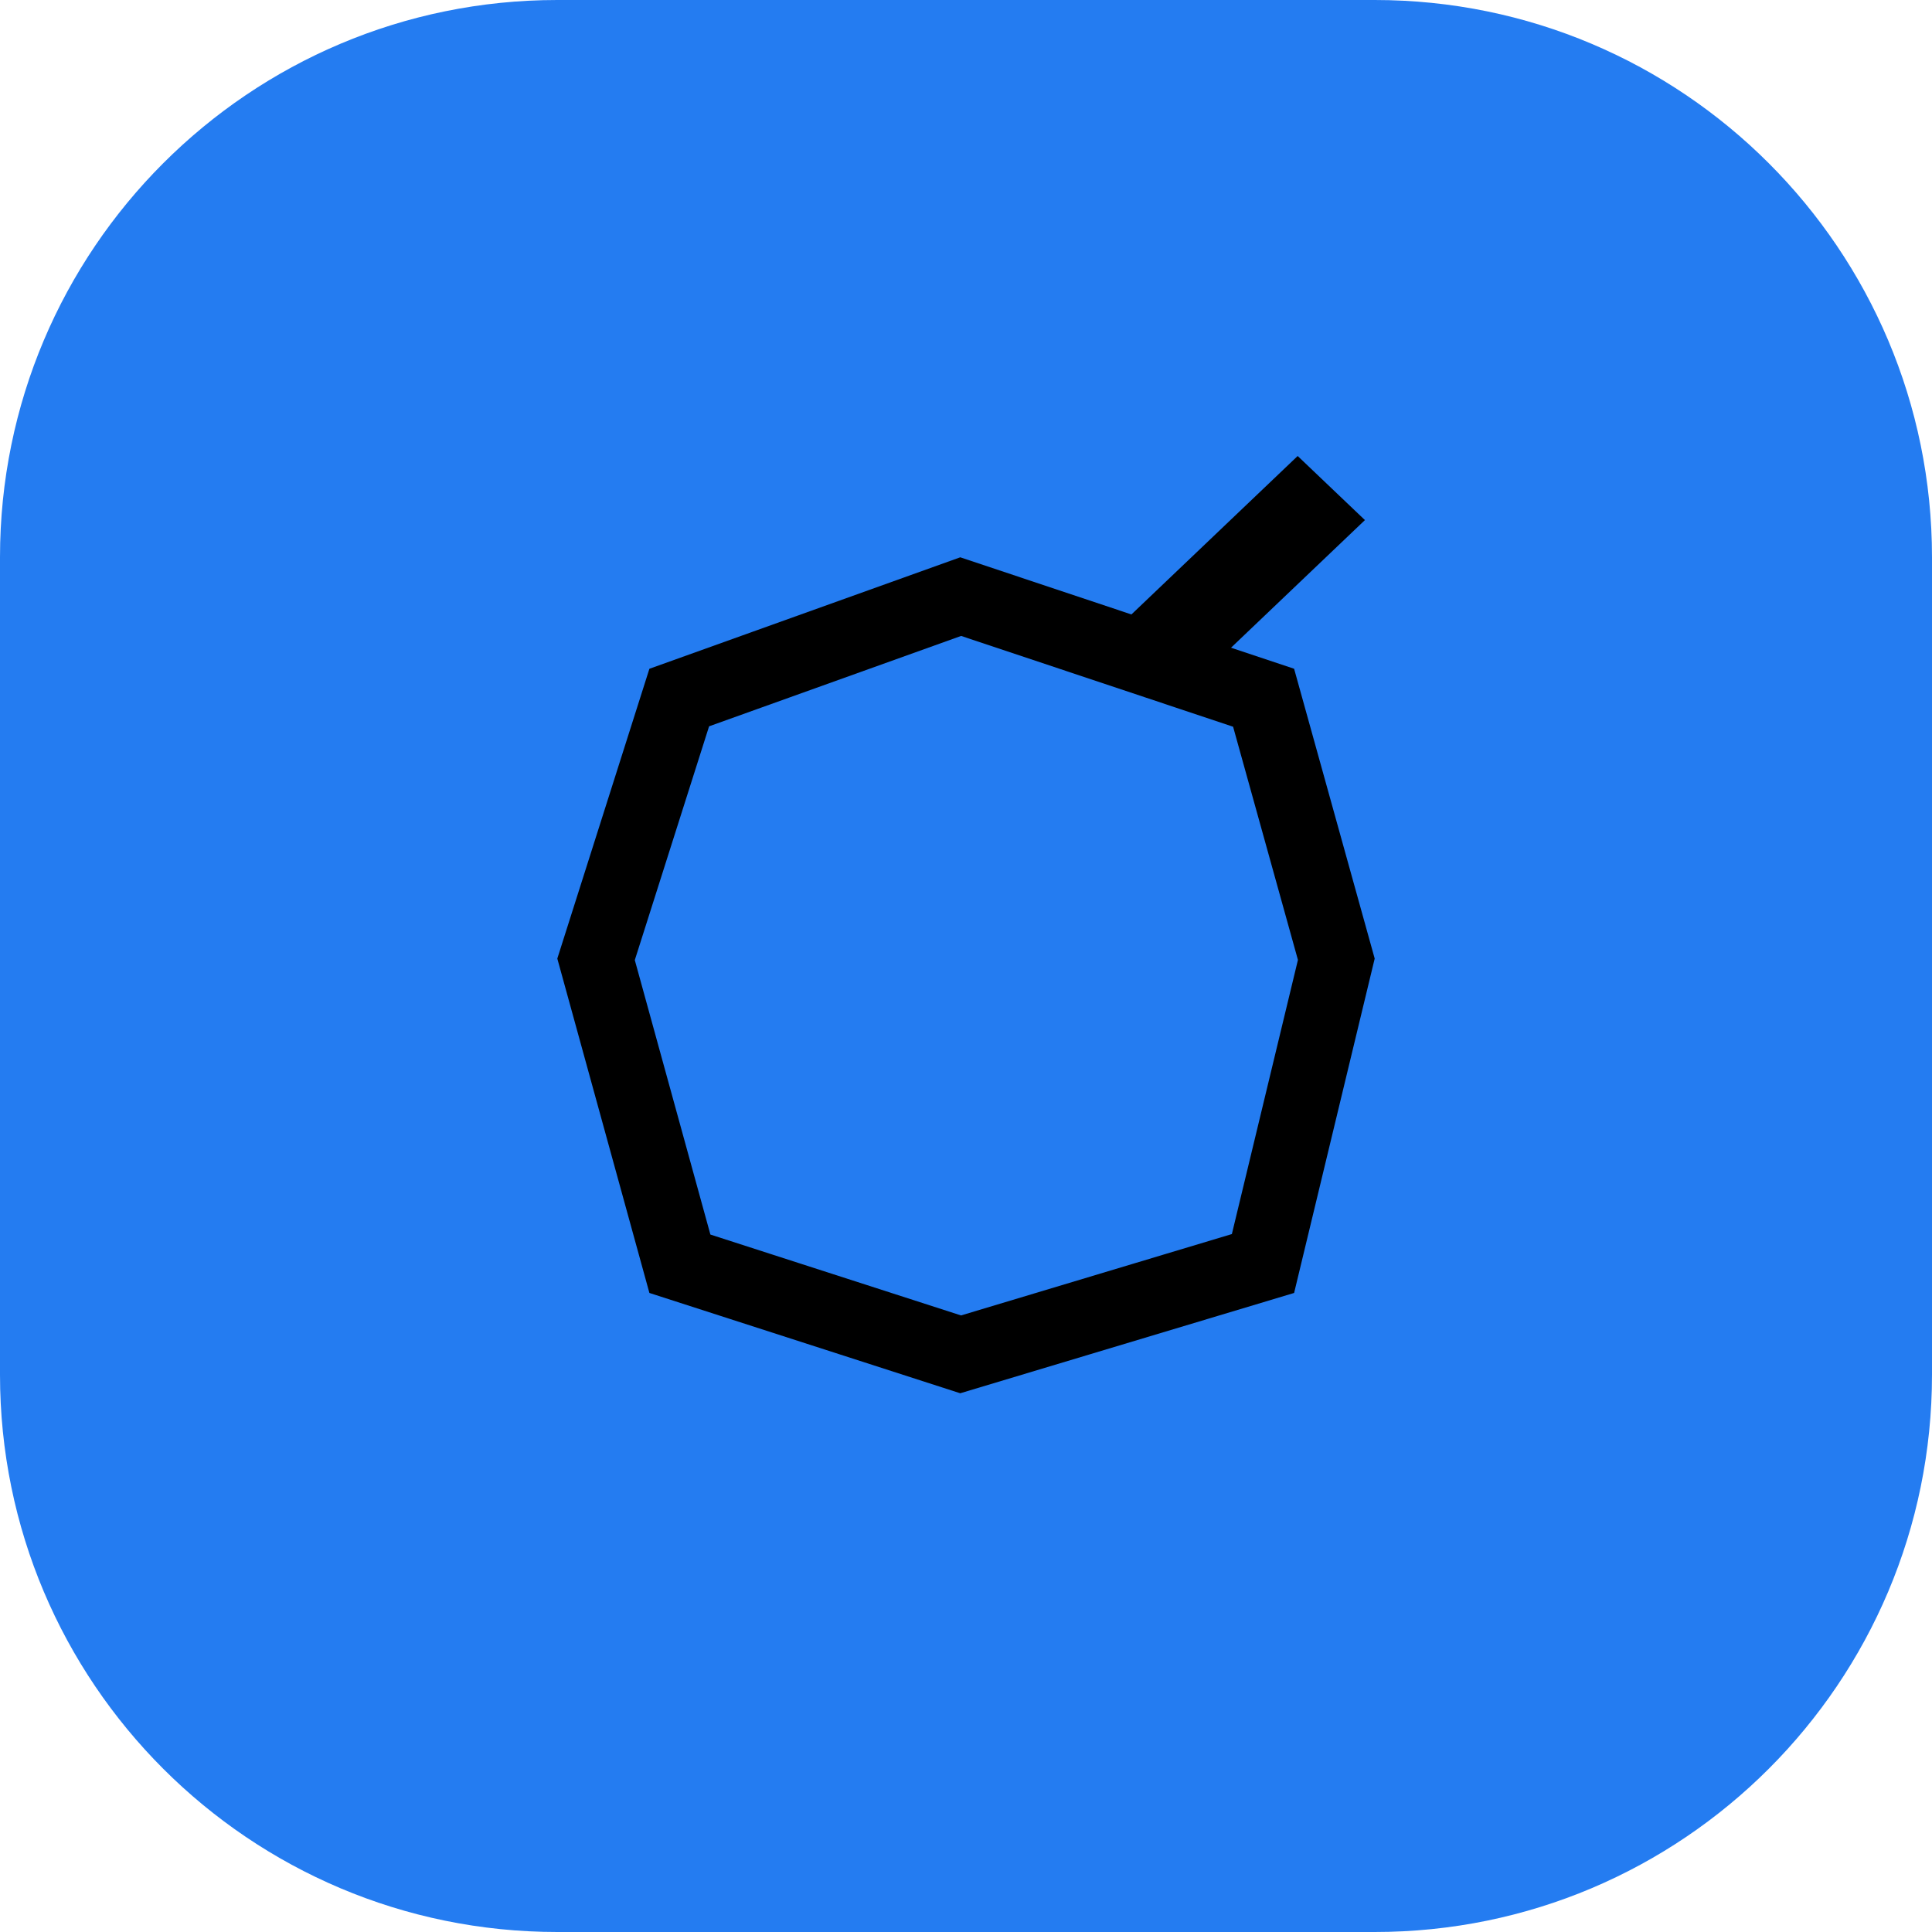
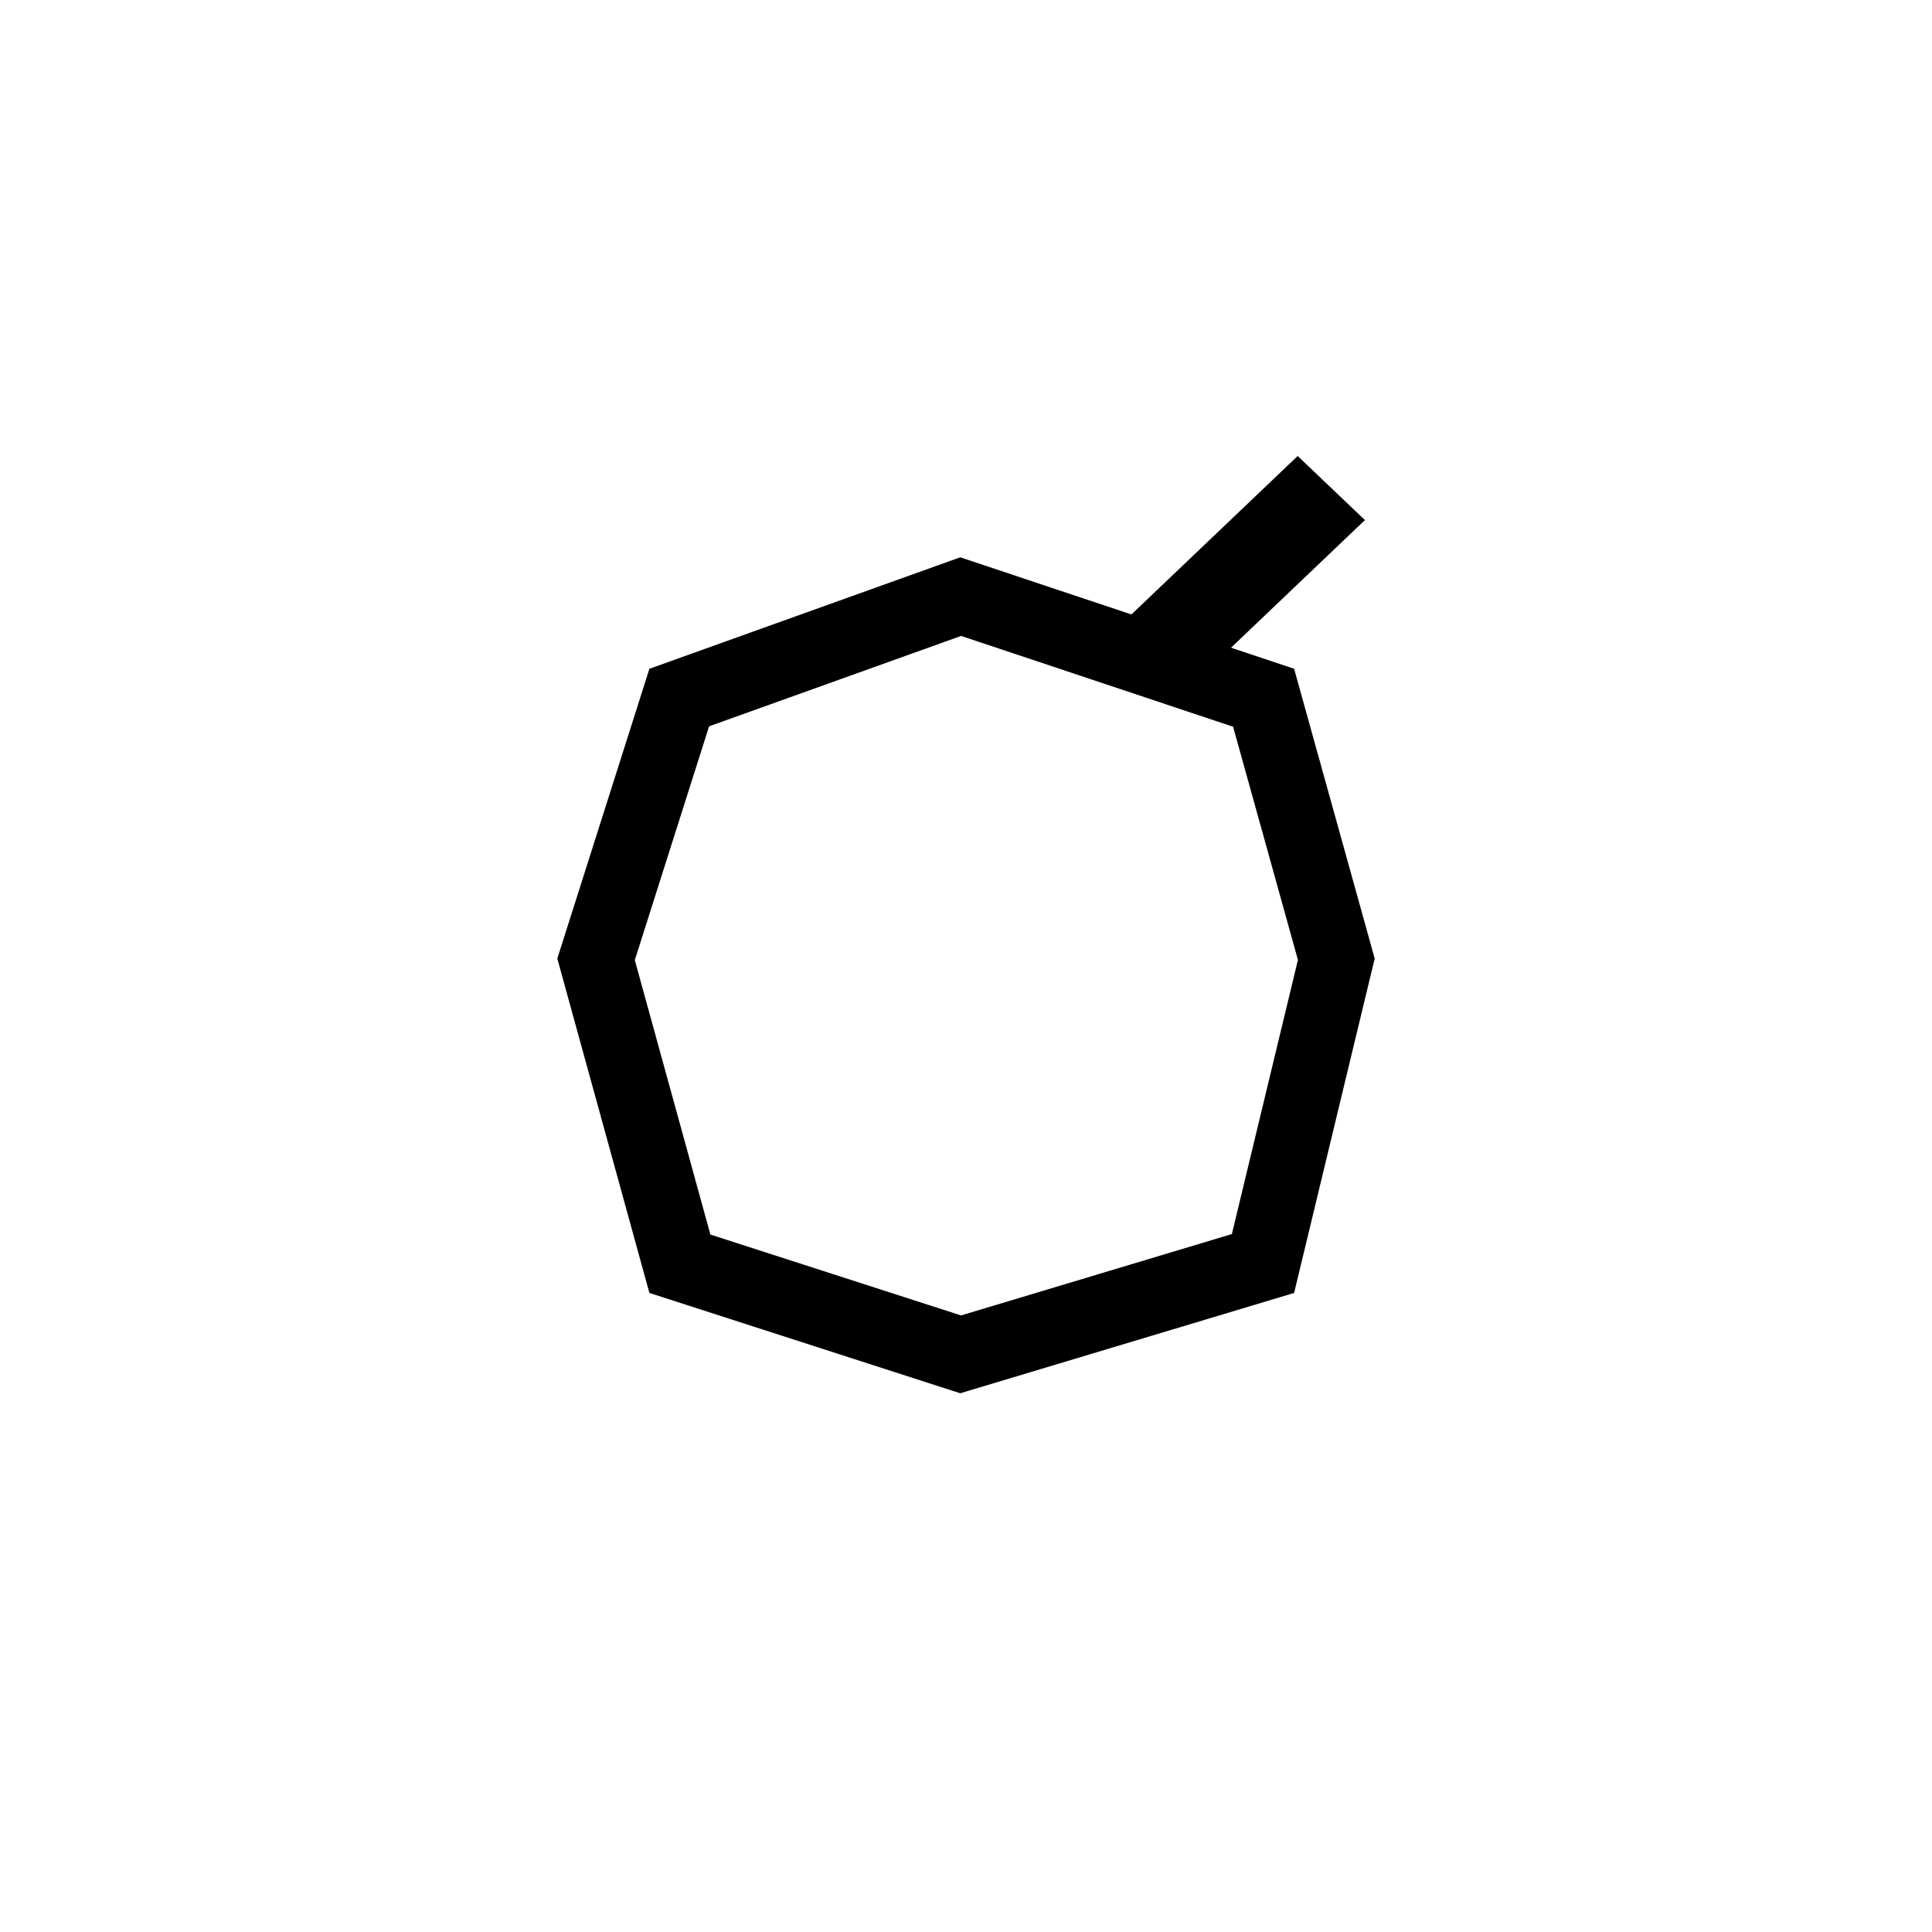
<svg xmlns="http://www.w3.org/2000/svg" width="104" height="104" viewBox="0 0 104 104" fill="none">
-   <path d="M0 30C0 13.431 13.431 0 30 0H74C90.569 0 104 13.431 104 30V74C104 90.569 90.569 104 74 104H30C13.431 104 0 90.569 0 74V30Z" fill="#247CF1" />
  <path d="M32.086 51.641L36.564 37.549L51.714 32.116L68.02 37.56L71.934 51.636L67.987 68.015L51.711 72.905L36.599 68.028L32.086 51.641Z" stroke="black" stroke-width="4" />
  <line y1="-2.5" x2="13.695" y2="-2.5" transform="matrix(0.724 -0.69 0.724 0.69 63.559 37.446)" stroke="black" stroke-width="5" />
</svg>